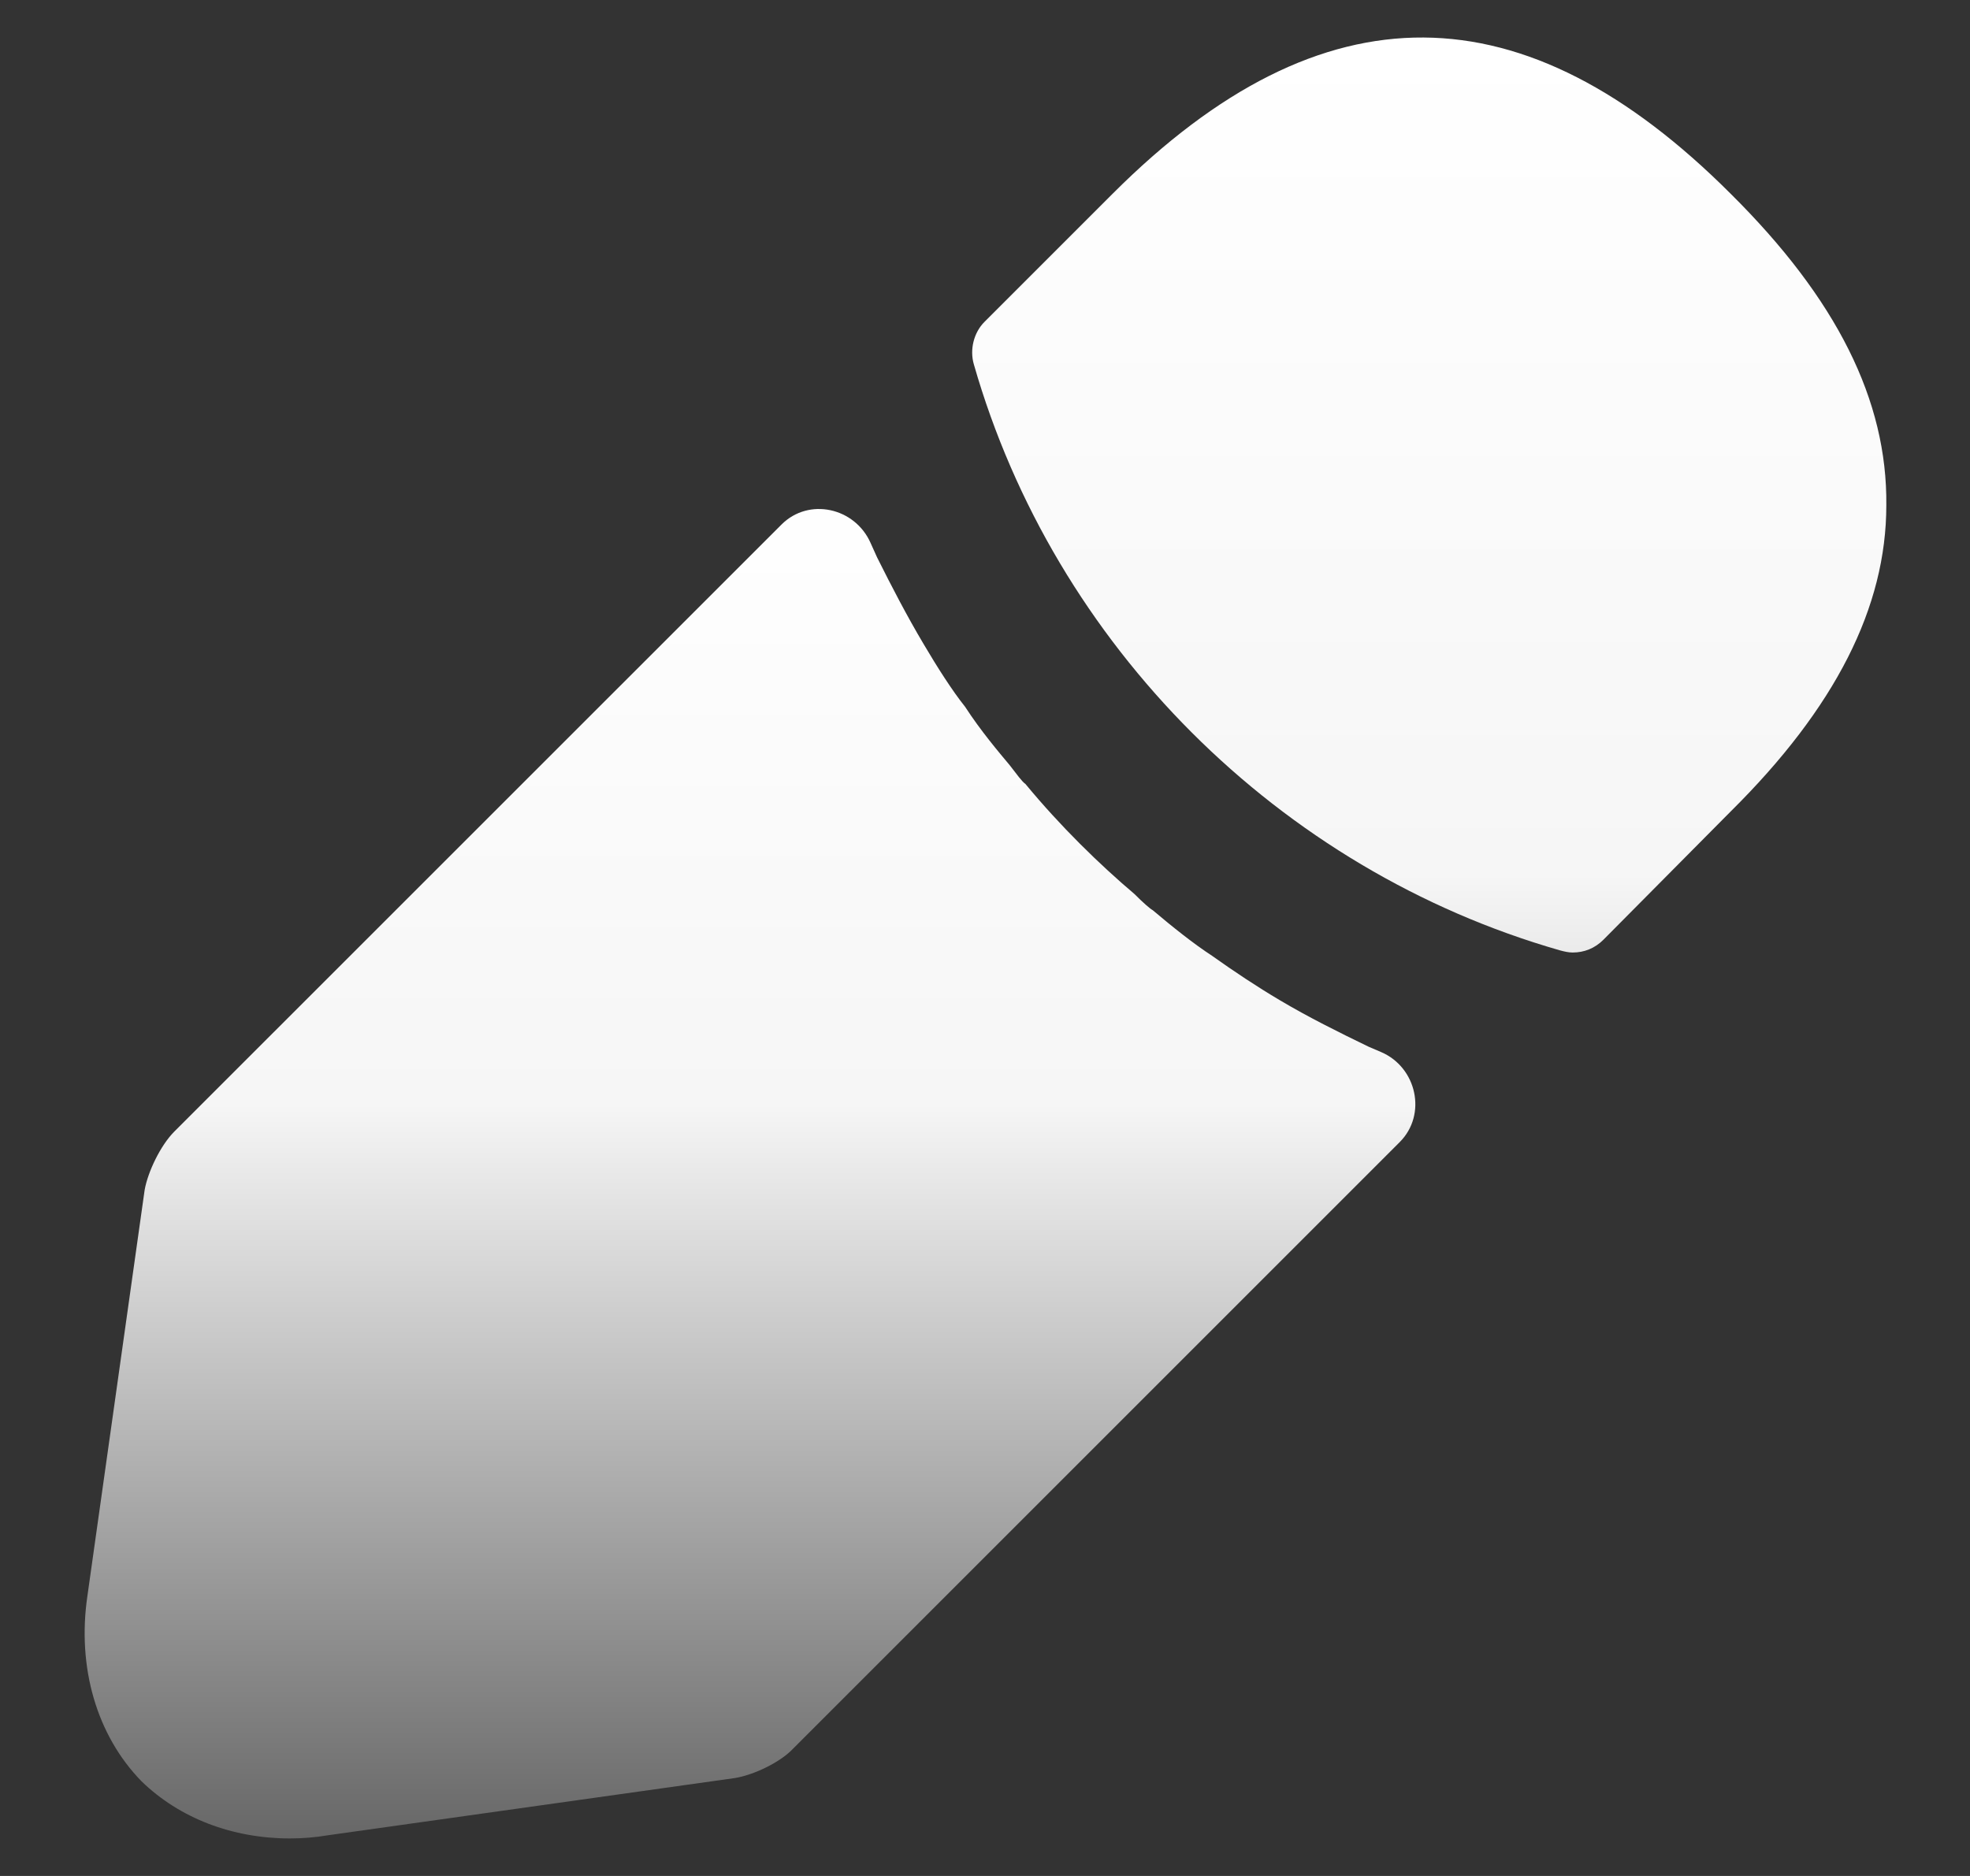
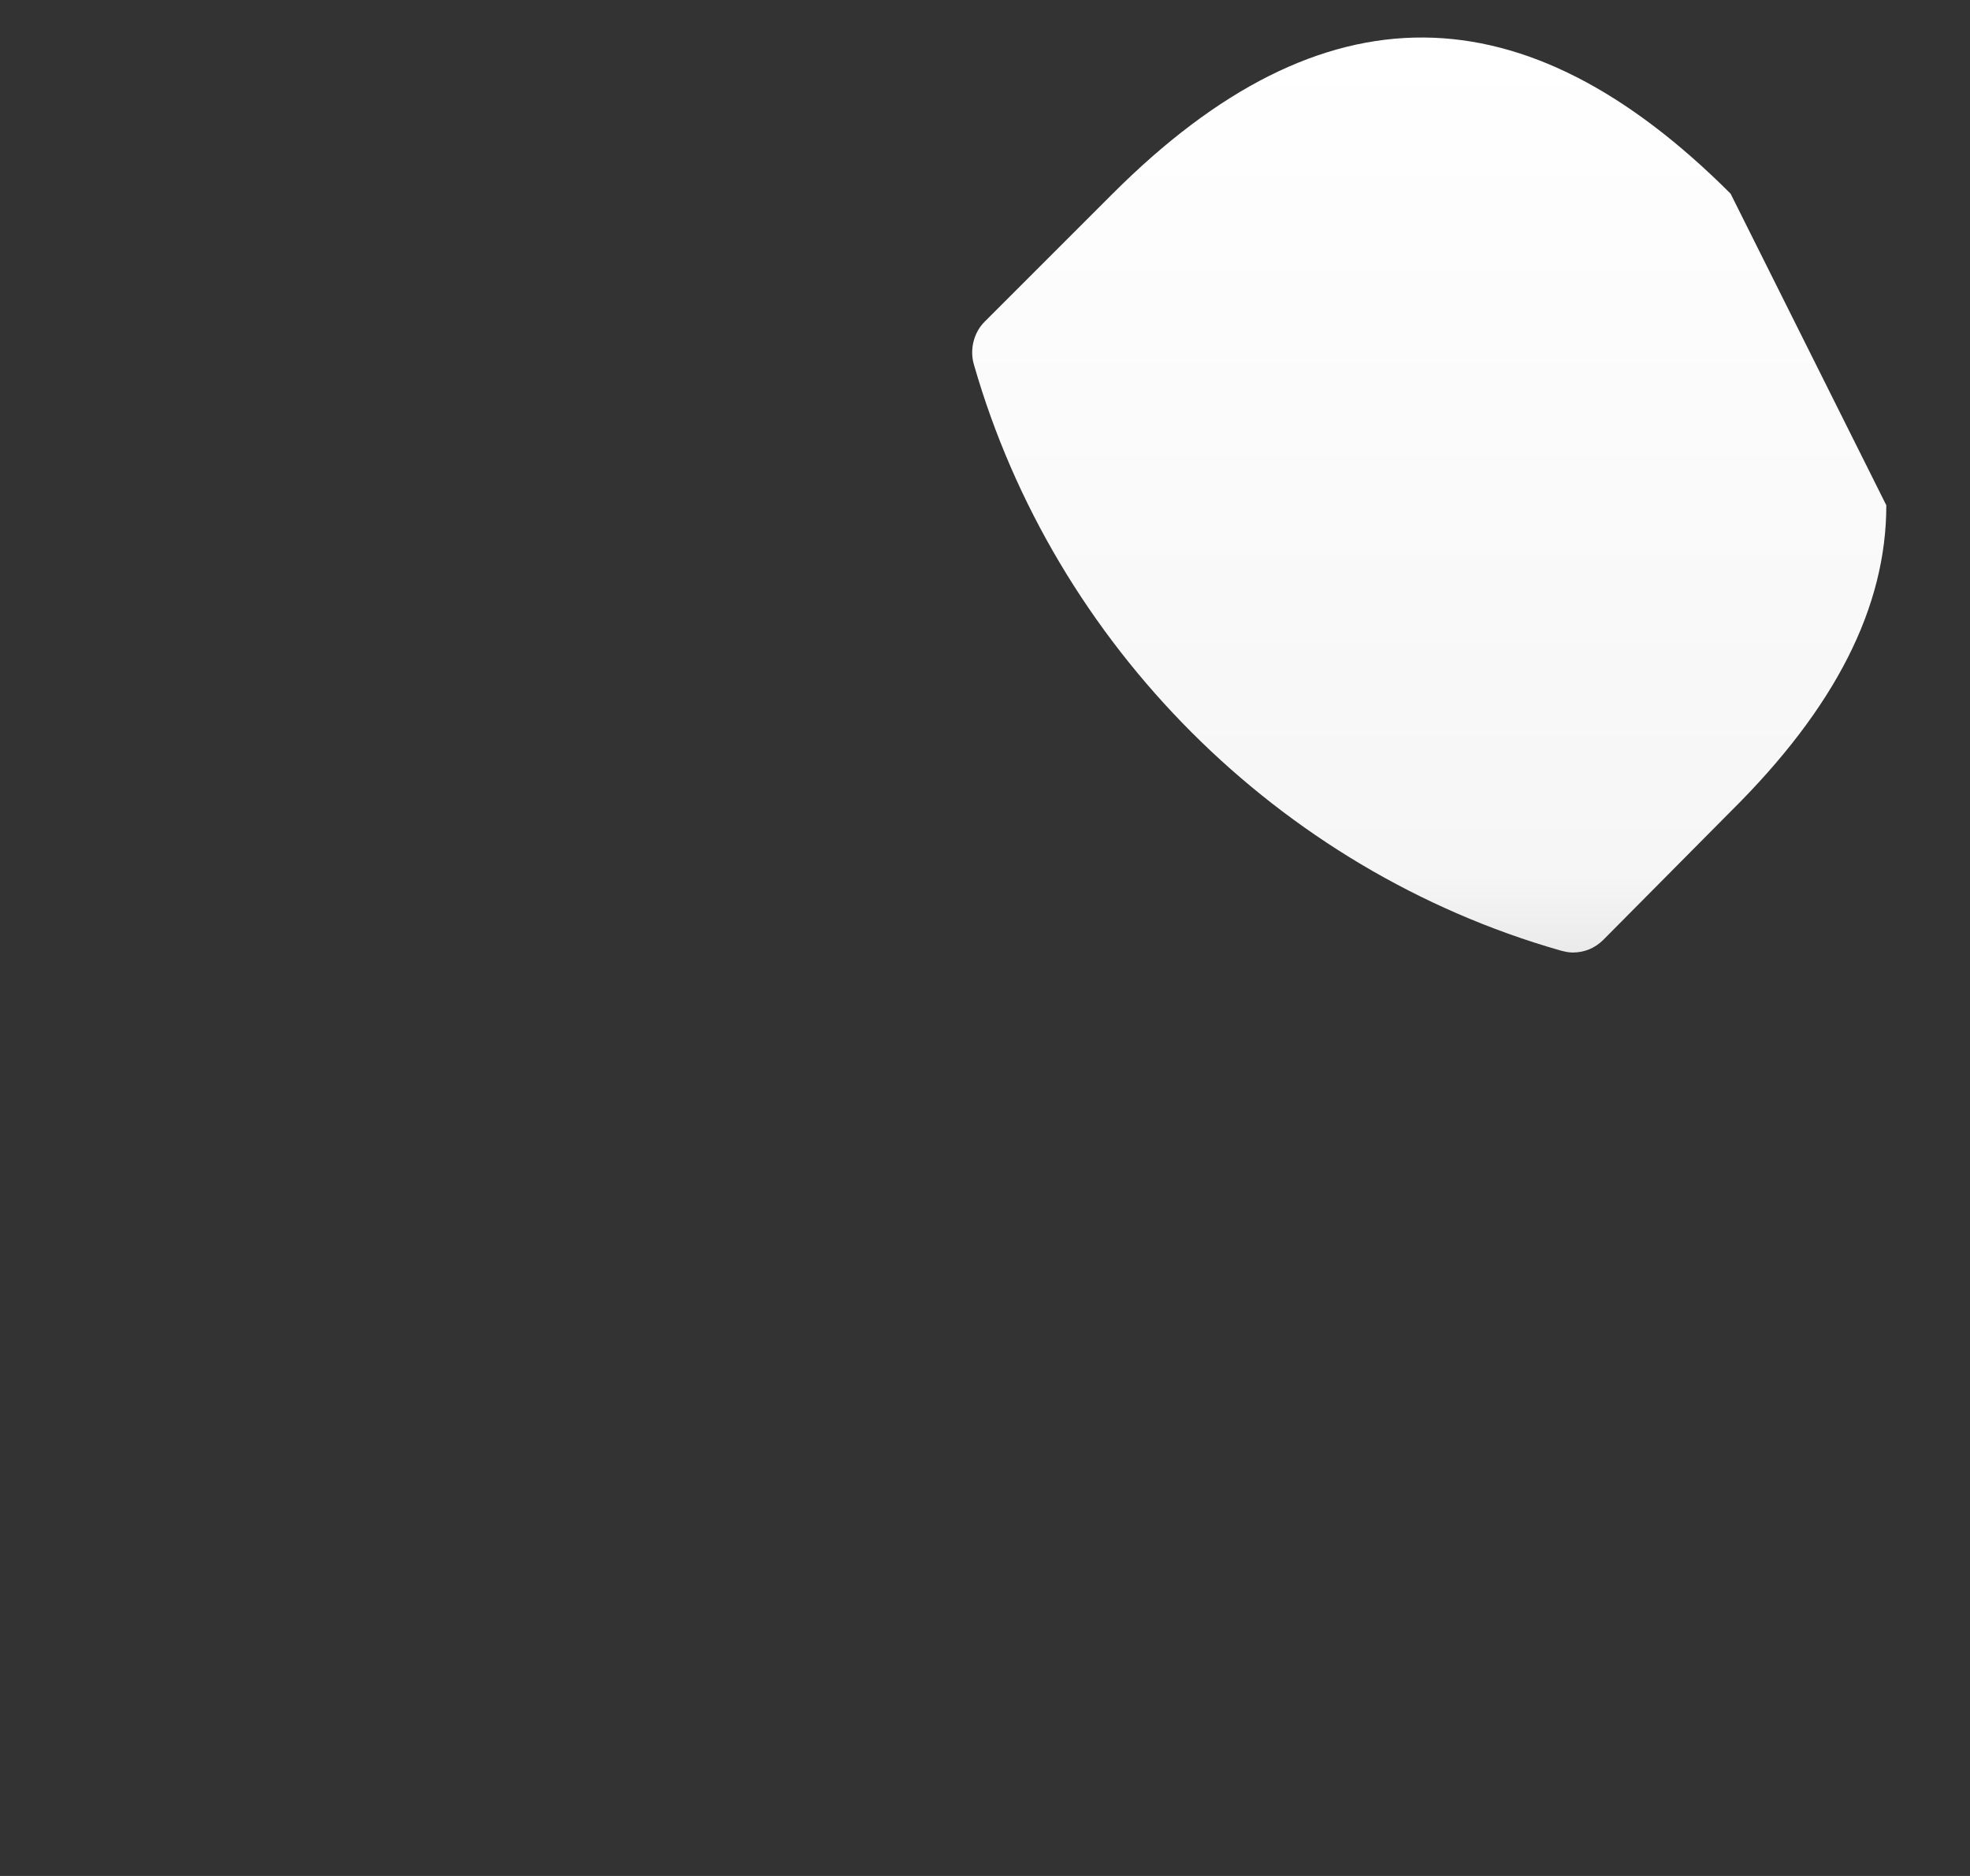
<svg xmlns="http://www.w3.org/2000/svg" width="21" height="20" viewBox="0 0 21 20" fill="none">
  <rect x="0" y="0" width="21" height="20" fill="#333333" stroke="none" />
-   <path d="M18.448 2.065C16.256 -0.127 14.109 -0.183 11.861 2.065L10.494 3.432C10.381 3.545 10.335 3.726 10.381 3.884C11.239 6.878 13.634 9.274 16.629 10.132C16.674 10.144 16.719 10.155 16.764 10.155C16.888 10.155 17.001 10.11 17.092 10.019L18.448 8.652C19.566 7.545 20.108 6.472 20.108 5.387C20.12 4.268 19.577 3.184 18.448 2.065Z" fill="url(#paint0_linear_16_12)" />
-   <path d="M14.591 11.16C14.264 11.002 13.947 10.844 13.642 10.663C13.394 10.516 13.157 10.358 12.919 10.189C12.727 10.064 12.501 9.884 12.287 9.703C12.264 9.692 12.185 9.624 12.095 9.533C11.722 9.217 11.304 8.81 10.931 8.358C10.897 8.336 10.84 8.257 10.761 8.155C10.648 8.02 10.456 7.794 10.287 7.534C10.151 7.364 9.993 7.116 9.846 6.867C9.665 6.562 9.507 6.257 9.349 5.941C9.325 5.889 9.302 5.838 9.28 5.788C9.113 5.411 8.622 5.301 8.331 5.592L1.858 12.064C1.711 12.211 1.576 12.494 1.542 12.686L0.932 17.013C0.819 17.781 1.034 18.504 1.508 18.99C1.915 19.386 2.48 19.6 3.09 19.6C3.225 19.6 3.361 19.589 3.497 19.566L7.835 18.956C8.039 18.922 8.321 18.787 8.457 18.64L14.921 12.176C15.214 11.883 15.103 11.379 14.722 11.216C14.679 11.198 14.635 11.179 14.591 11.16Z" fill="url(#paint1_linear_16_12)" />
+   <path d="M18.448 2.065C16.256 -0.127 14.109 -0.183 11.861 2.065L10.494 3.432C10.381 3.545 10.335 3.726 10.381 3.884C11.239 6.878 13.634 9.274 16.629 10.132C16.674 10.144 16.719 10.155 16.764 10.155C16.888 10.155 17.001 10.11 17.092 10.019L18.448 8.652C19.566 7.545 20.108 6.472 20.108 5.387Z" fill="url(#paint0_linear_16_12)" />
  <defs>
    <linearGradient id="paint0_linear_16_12" x1="10.506" y1="0.4" x2="10.506" y2="19.6" gradientUnits="userSpaceOnUse">
      <stop stop-color="white" />
      <stop offset="0.465" stop-color="#F6F6F6" />
      <stop offset="1" stop-color="#676767" />
    </linearGradient>
    <linearGradient id="paint1_linear_16_12" x1="8.227" y1="4.969" x2="8.227" y2="19.6" gradientUnits="userSpaceOnUse">
      <stop stop-color="white" />
      <stop offset="0.465" stop-color="#F6F6F6" />
      <stop offset="1" stop-color="#676767" />
    </linearGradient>
  </defs>
</svg>